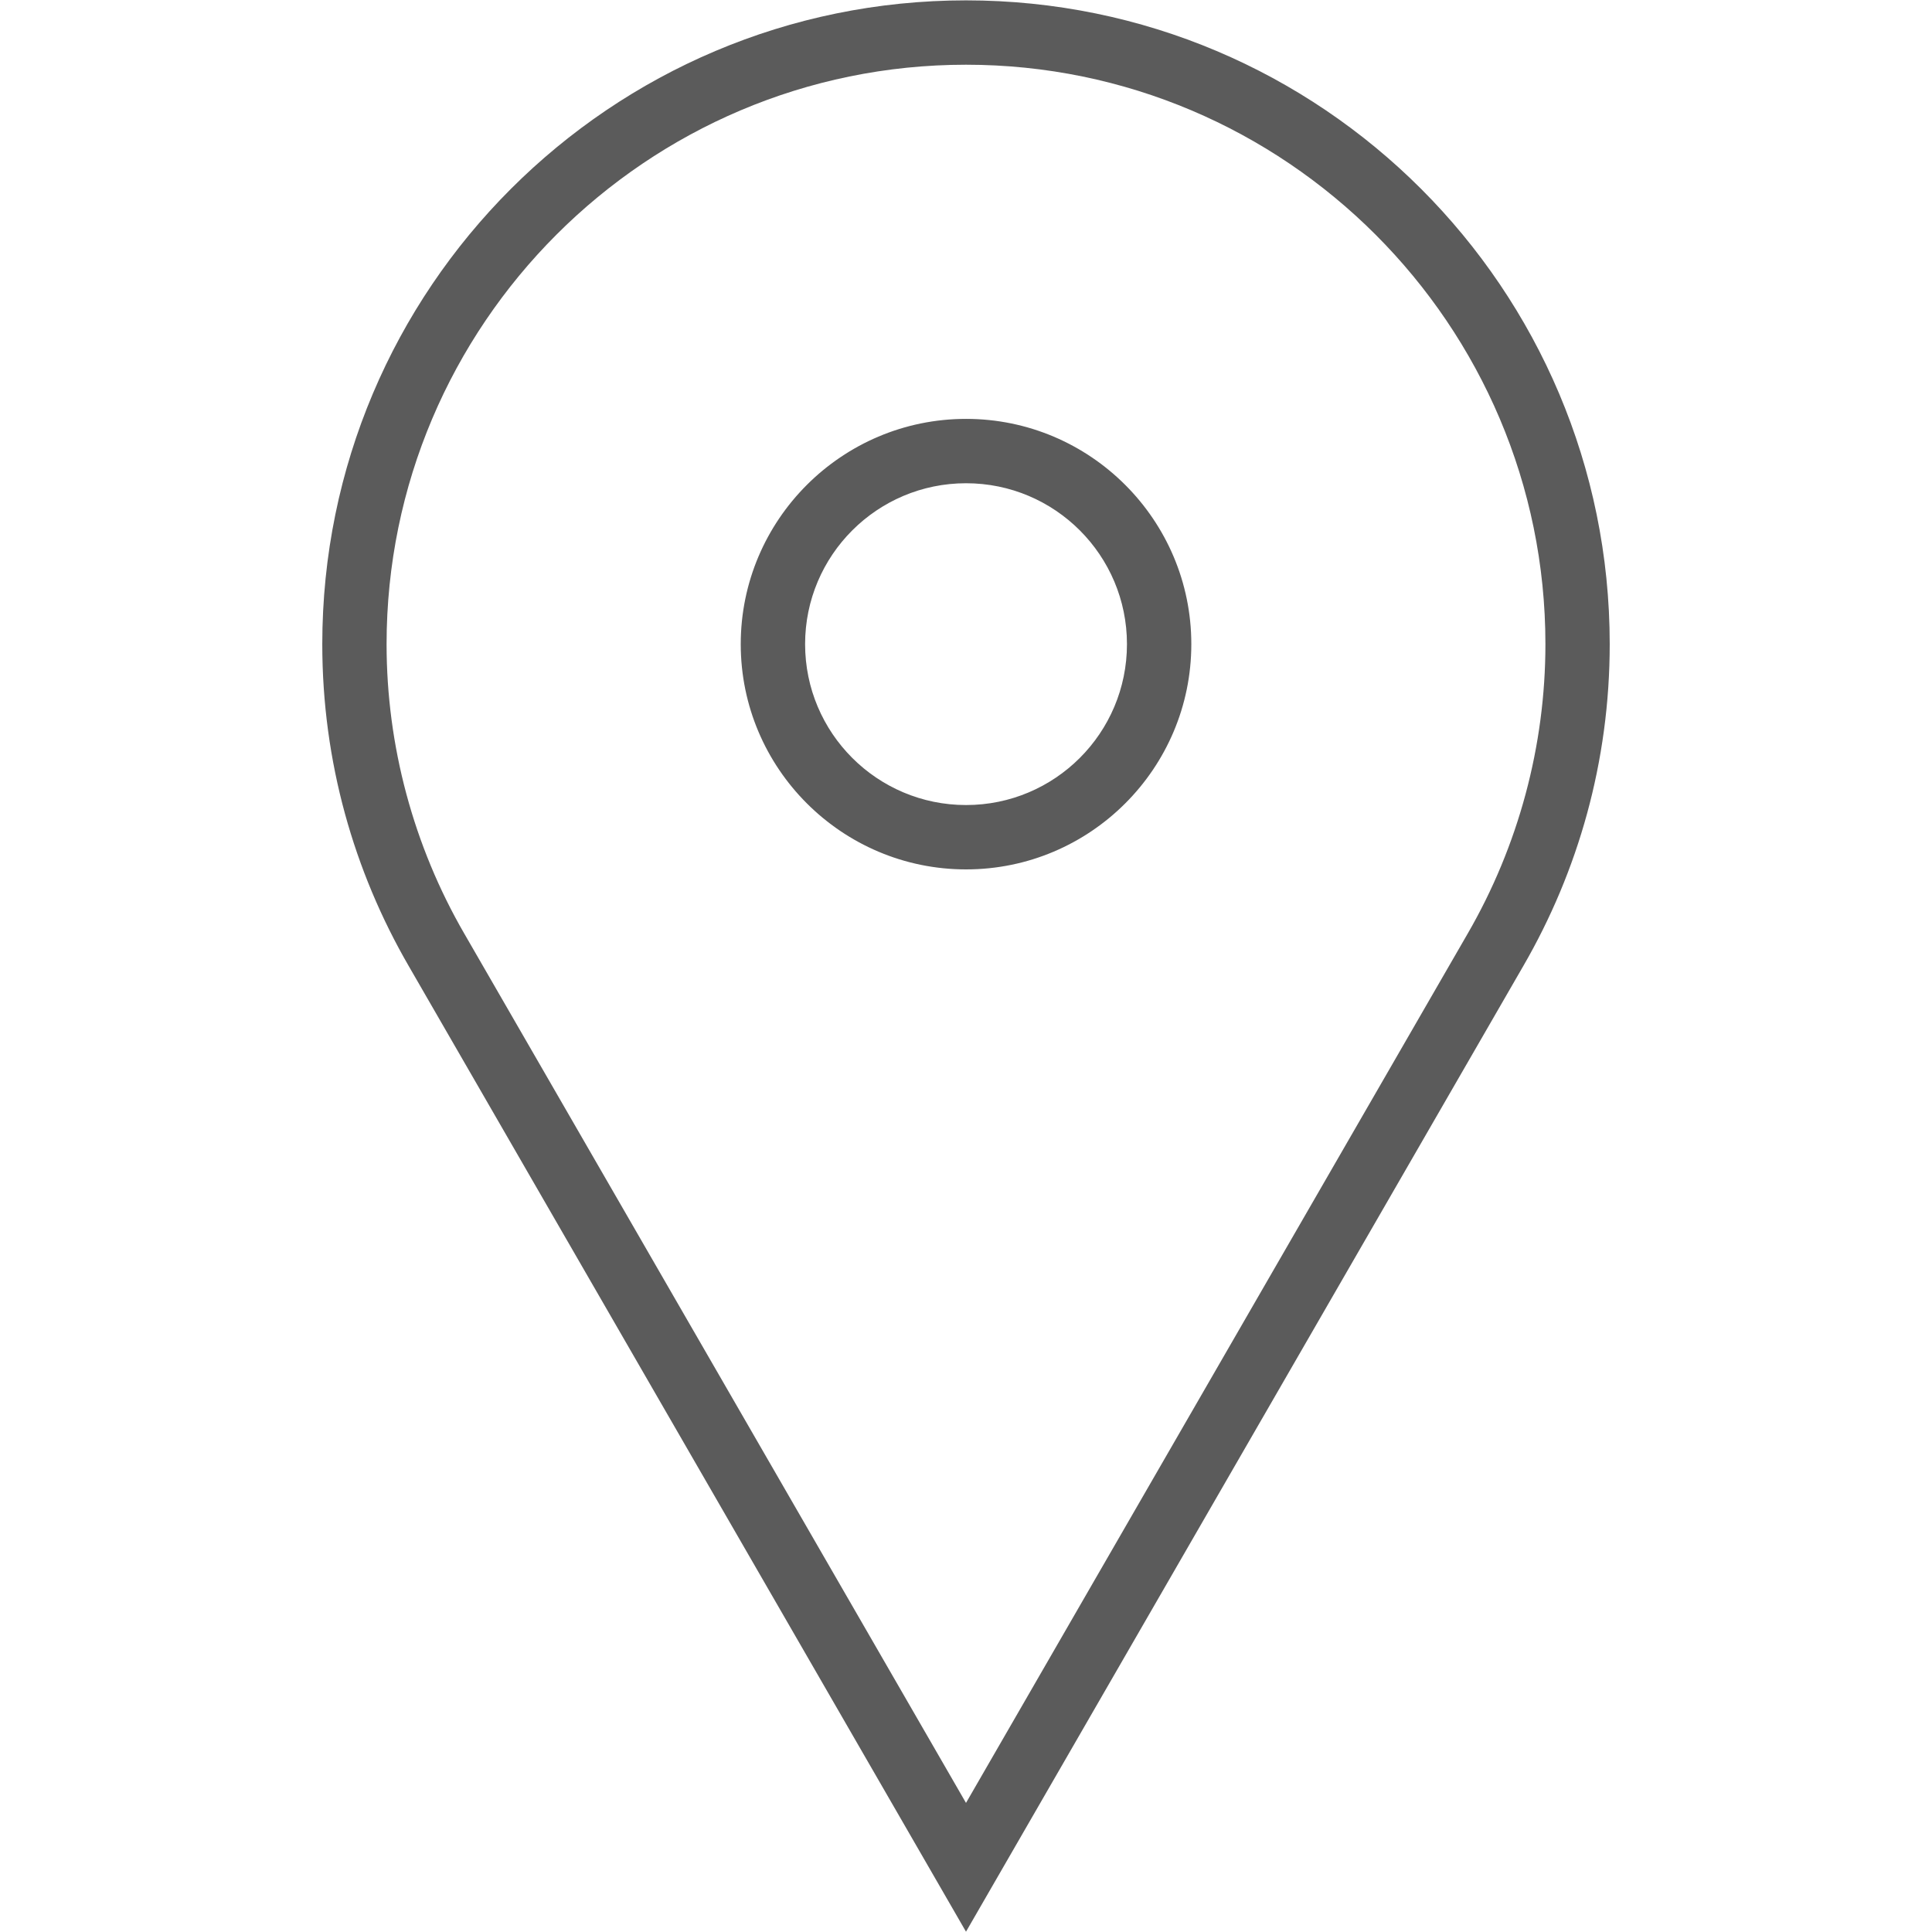
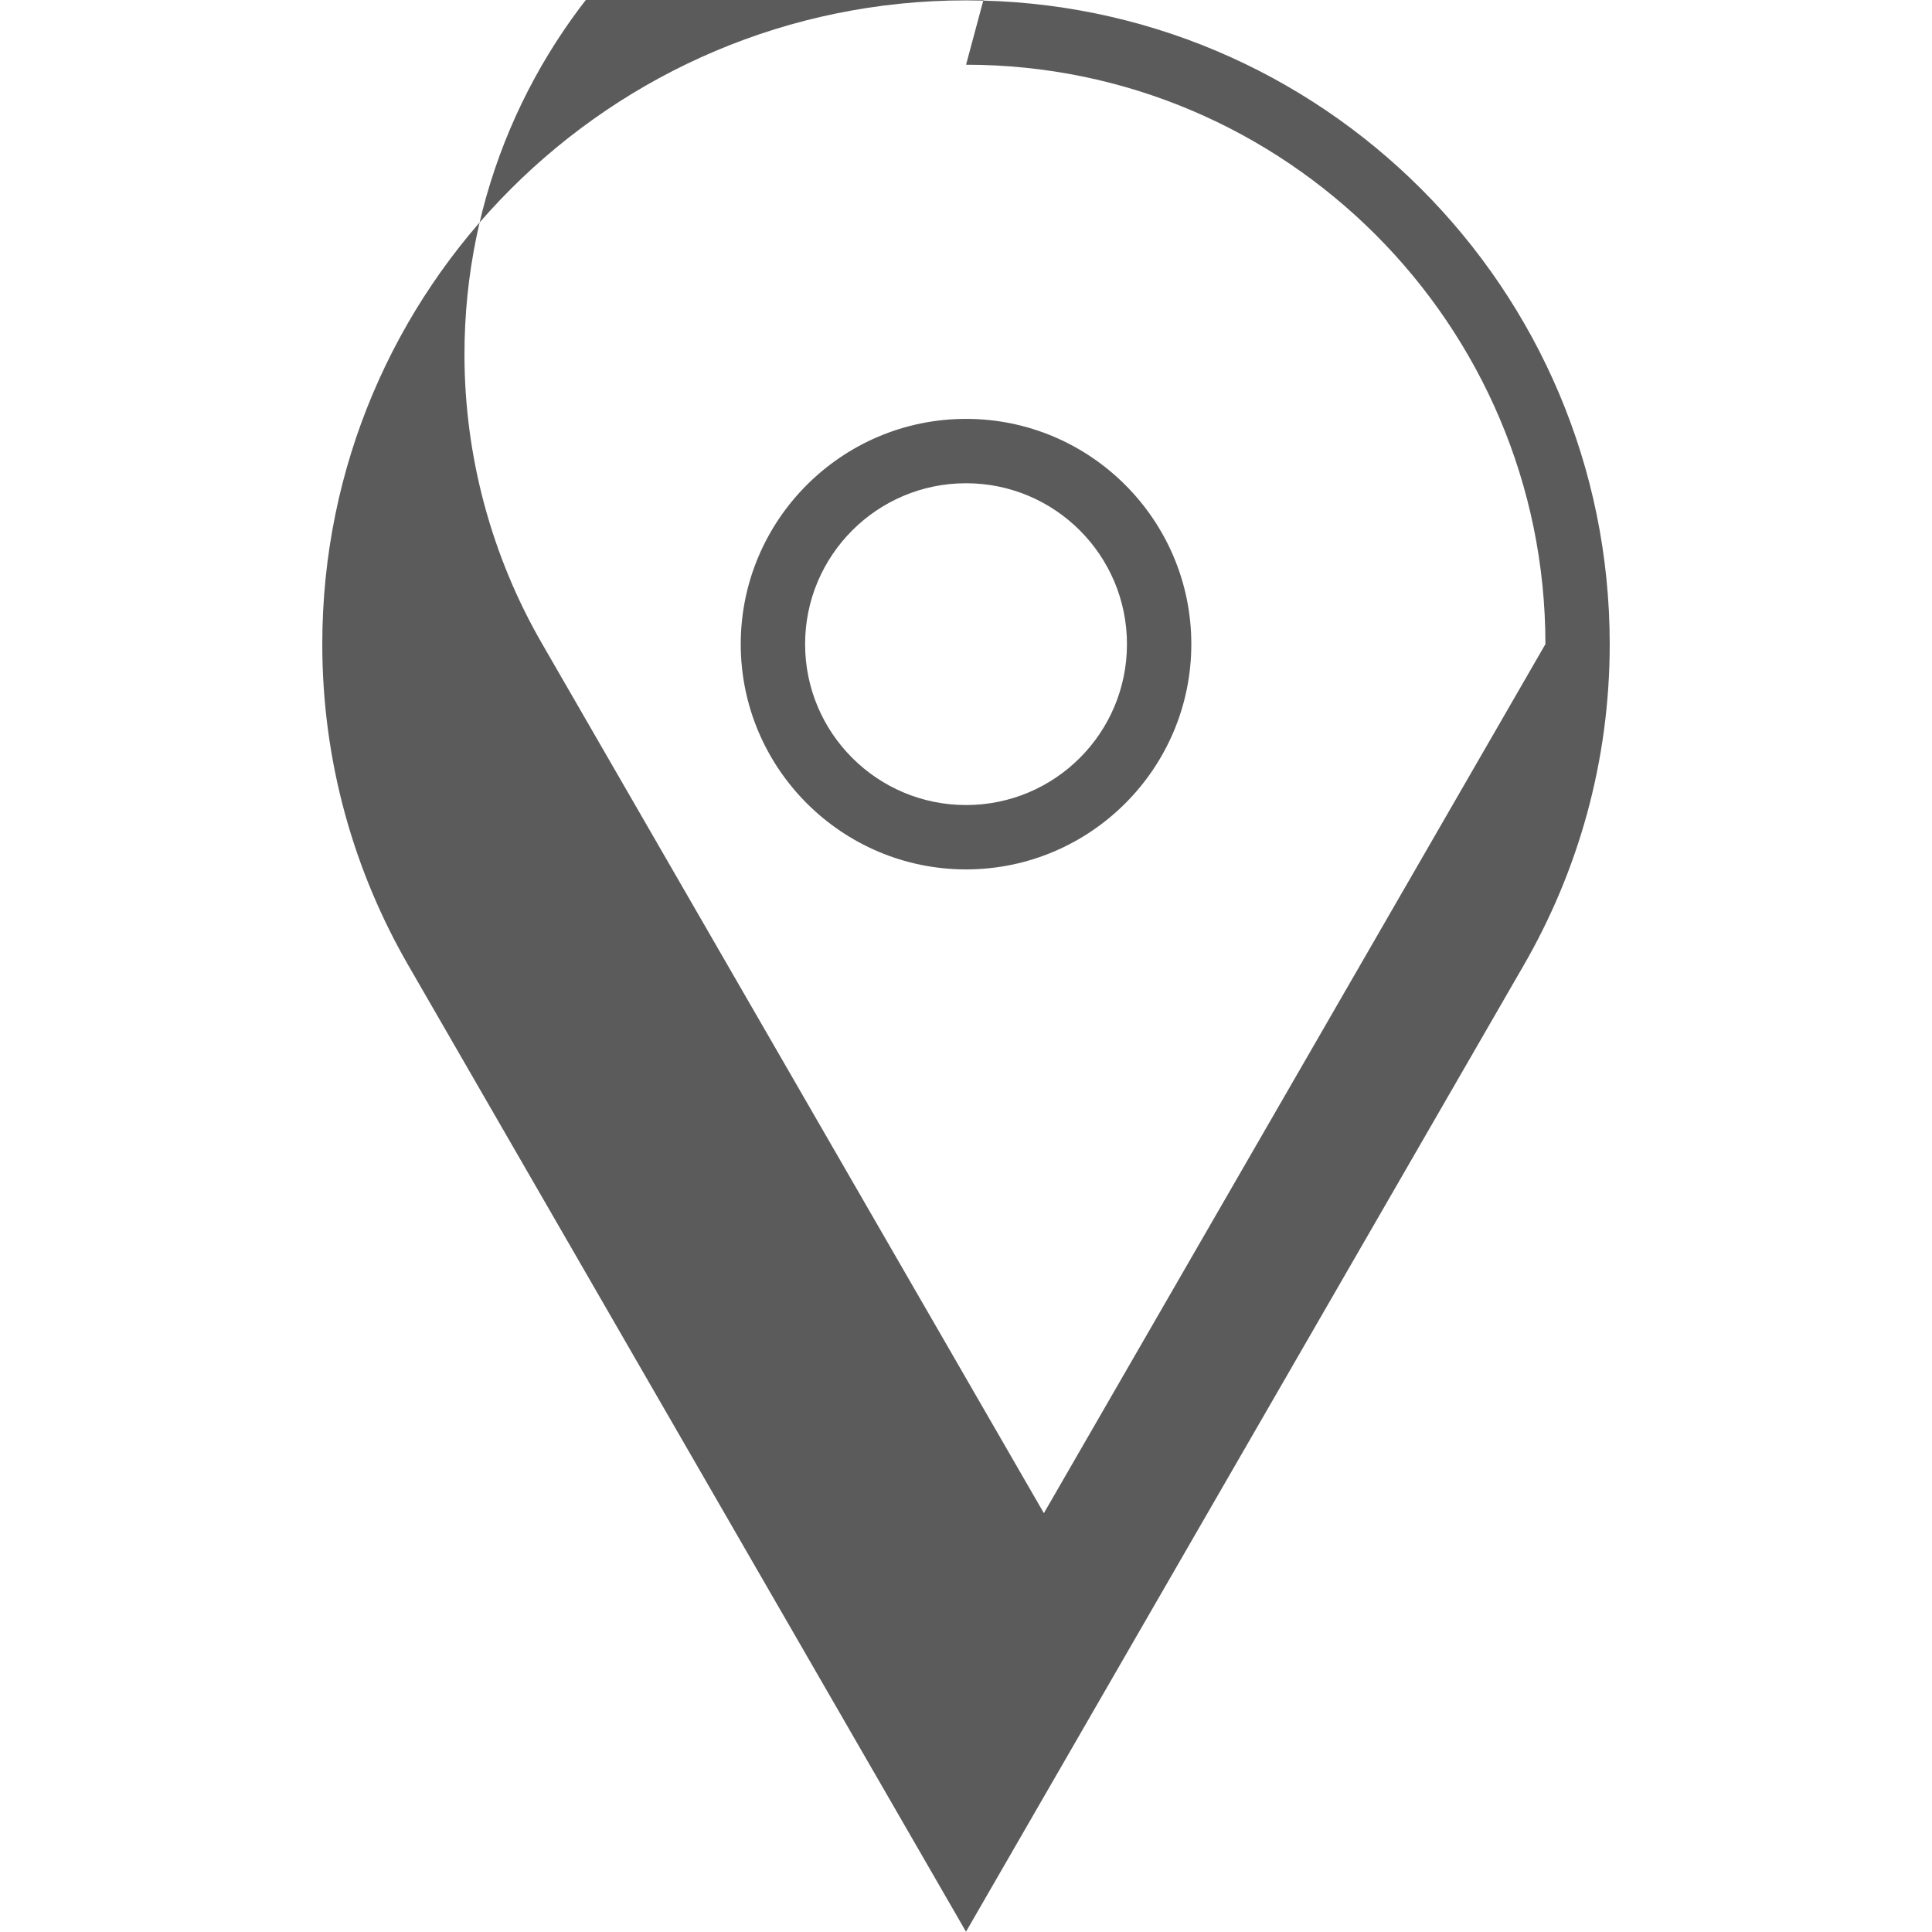
<svg xmlns="http://www.w3.org/2000/svg" style="width: 24px;height: 24px;vertical-align: middle" viewBox="0 0 32 32" width="32" height="32">
-   <path fill="#5B5B5B" d="M 16.001 1.072 c 5.291 0 9.596 4.305 9.596 9.597 c 0 1.683 -0.446 3.341 -1.29 4.799 l -8.307 14.394 l -8.308 -14.395 c -0.843 -1.456 -1.289 -3.115 -1.289 -4.798 c 0 -5.292 4.305 -9.597 9.597 -9.597 Z M 16.001 14.4 c 2.058 0 3.731 -1.674 3.731 -3.731 s -1.674 -3.731 -3.731 -3.731 c -2.058 0 -3.732 1.674 -3.732 3.731 s 1.674 3.731 3.732 3.731 Z M 16.001 0.006 c -5.889 0 -10.663 4.775 -10.663 10.663 c 0 1.945 0.523 3.762 1.432 5.332 l 9.23 15.994 l 9.23 -15.994 c 0.909 -1.57 1.432 -3.387 1.432 -5.332 c 0 -5.888 -4.774 -10.663 -10.662 -10.663 v 0 Z M 16.001 13.334 c -1.472 0 -2.666 -1.193 -2.666 -2.665 c 0 -1.471 1.194 -2.665 2.666 -2.665 s 2.665 1.194 2.665 2.665 c 0 1.472 -1.193 2.665 -2.665 2.665 v 0 Z" />
+   <path fill="#5B5B5B" d="M 16.001 1.072 c 5.291 0 9.596 4.305 9.596 9.597 l -8.307 14.394 l -8.308 -14.395 c -0.843 -1.456 -1.289 -3.115 -1.289 -4.798 c 0 -5.292 4.305 -9.597 9.597 -9.597 Z M 16.001 14.4 c 2.058 0 3.731 -1.674 3.731 -3.731 s -1.674 -3.731 -3.731 -3.731 c -2.058 0 -3.732 1.674 -3.732 3.731 s 1.674 3.731 3.732 3.731 Z M 16.001 0.006 c -5.889 0 -10.663 4.775 -10.663 10.663 c 0 1.945 0.523 3.762 1.432 5.332 l 9.23 15.994 l 9.23 -15.994 c 0.909 -1.57 1.432 -3.387 1.432 -5.332 c 0 -5.888 -4.774 -10.663 -10.662 -10.663 v 0 Z M 16.001 13.334 c -1.472 0 -2.666 -1.193 -2.666 -2.665 c 0 -1.471 1.194 -2.665 2.666 -2.665 s 2.665 1.194 2.665 2.665 c 0 1.472 -1.193 2.665 -2.665 2.665 v 0 Z" />
</svg>